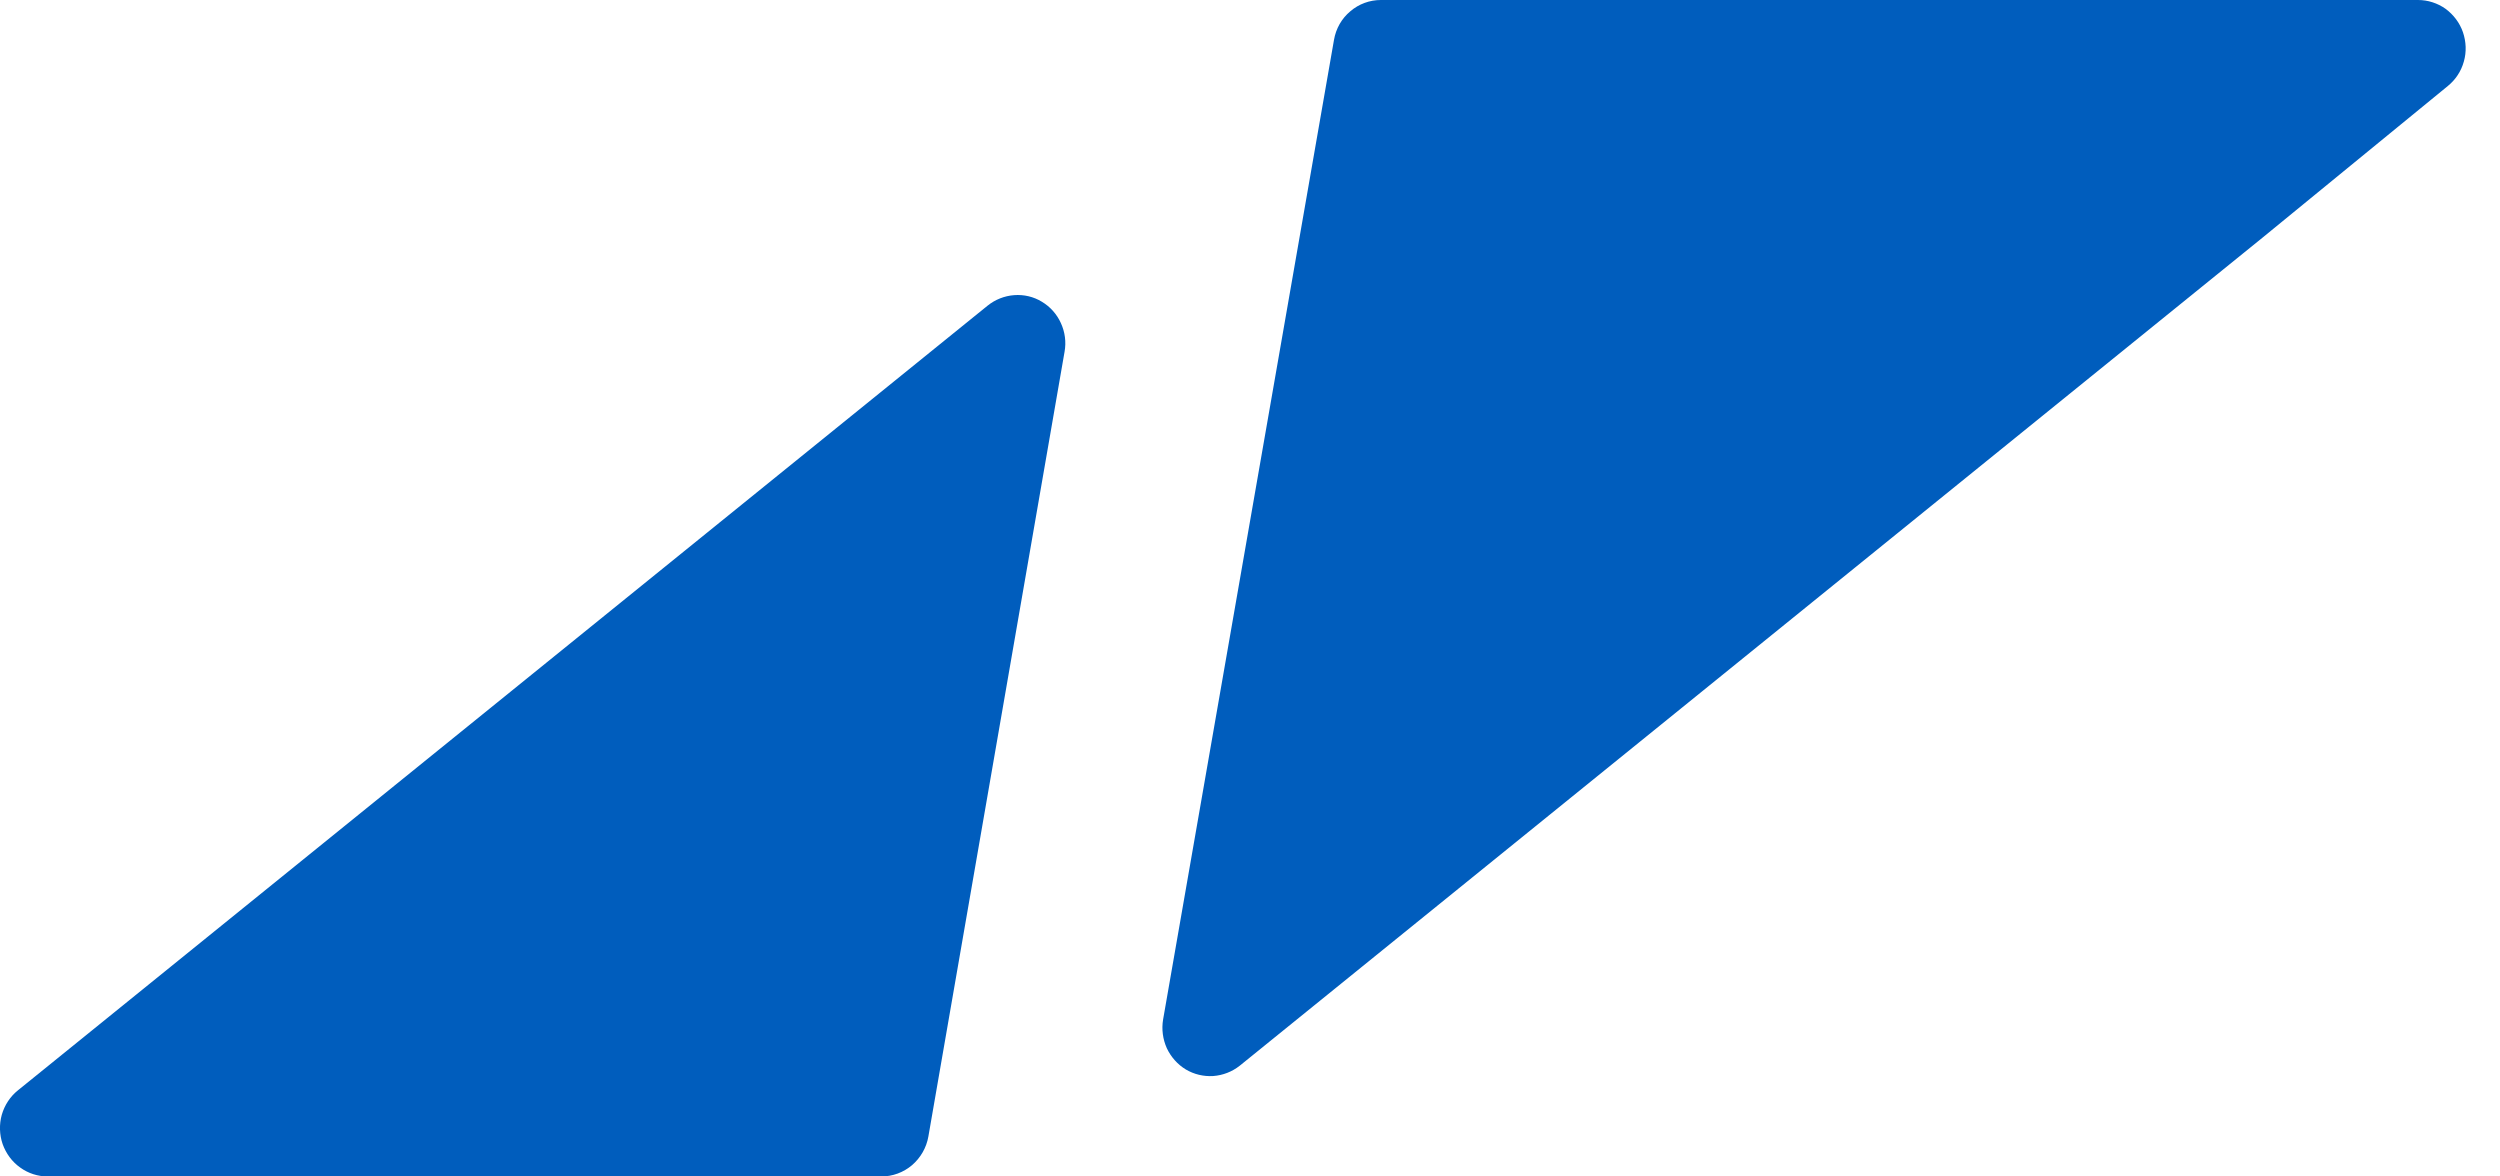
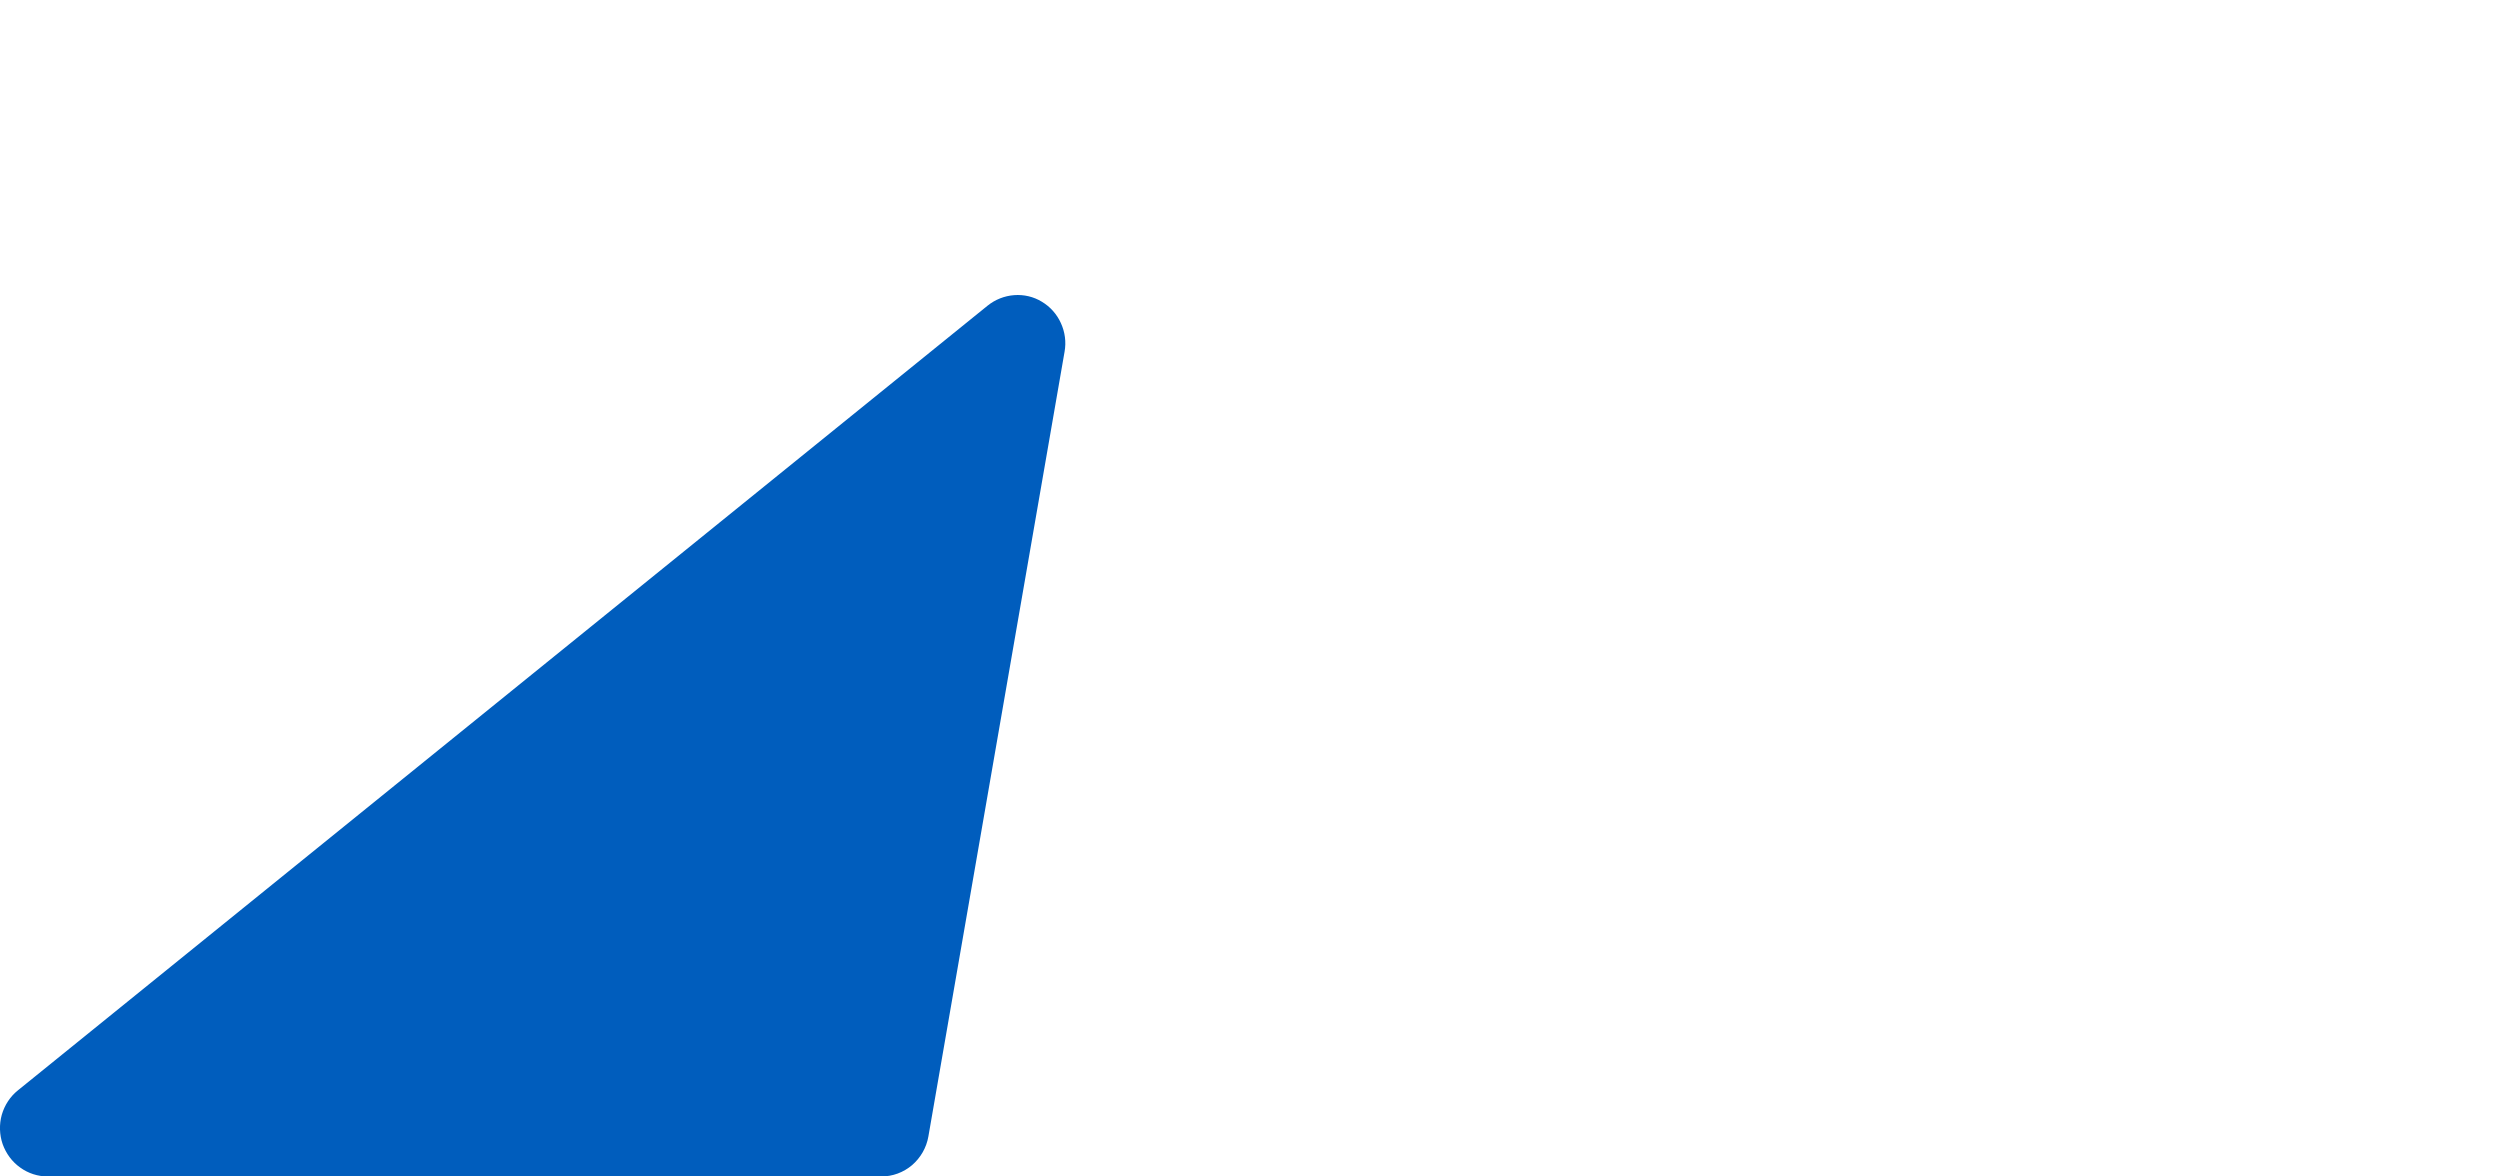
<svg xmlns="http://www.w3.org/2000/svg" width="17" height="8" viewBox="0 0 17 8" fill="none">
-   <path d="M16.442 5.34659e-07C16.509 -5.98916e-05 16.575 0.021 16.63 0.06C16.684 0.1 16.726 0.155 16.748 0.219C16.77 0.284 16.773 0.353 16.754 0.419C16.736 0.484 16.698 0.542 16.645 0.585L15.384 1.617L8.43 7.247C8.378 7.288 8.316 7.312 8.25 7.317C8.185 7.321 8.12 7.306 8.063 7.272C8.007 7.238 7.962 7.187 7.934 7.127C7.907 7.066 7.898 6.999 7.909 6.933L9.071 0.272C9.084 0.195 9.123 0.126 9.182 0.077C9.24 0.027 9.314 -0 9.39 5.34659e-07H16.442Z" fill="#005DBD" />
  <path d="M7.239 2.392L6.313 7.728C6.3 7.804 6.26 7.873 6.202 7.923C6.143 7.973 6.069 8 5.993 8H0.325C0.258 8 0.192 7.979 0.137 7.939C0.082 7.9 0.041 7.844 0.018 7.78C-0.004 7.716 -0.006 7.646 0.012 7.581C0.031 7.515 0.069 7.457 0.121 7.415L6.715 2.079C6.767 2.037 6.83 2.012 6.896 2.007C6.962 2.002 7.028 2.017 7.085 2.052C7.142 2.086 7.187 2.137 7.214 2.197C7.242 2.258 7.251 2.326 7.239 2.392Z" fill="#005DBD" />
</svg>